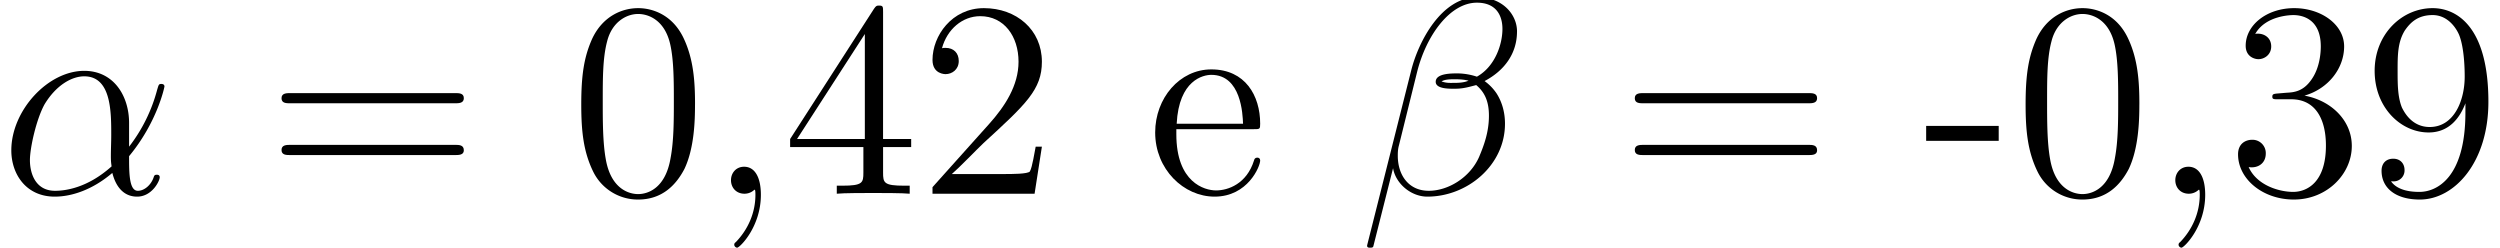
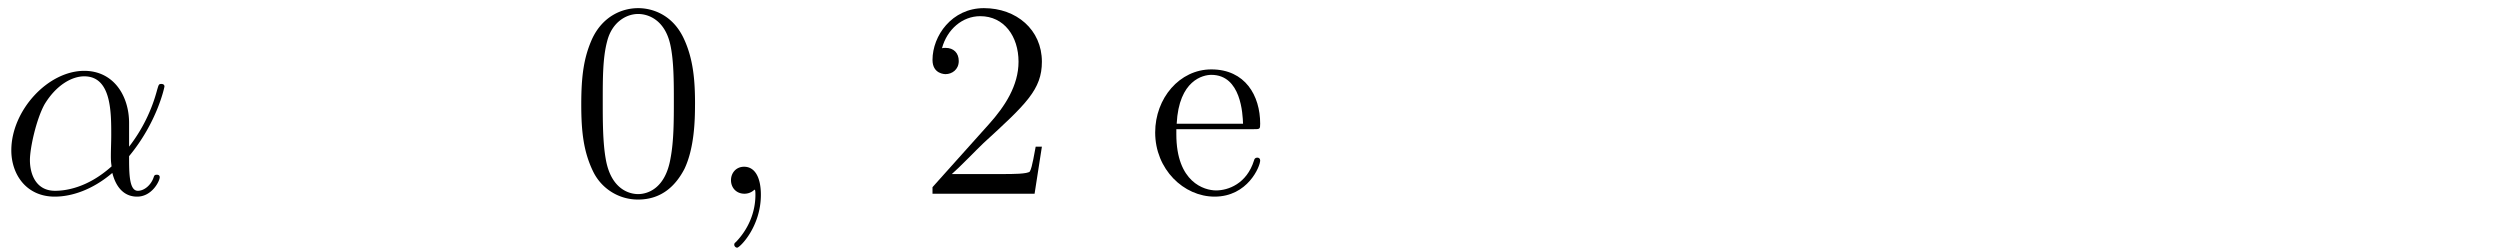
<svg xmlns="http://www.w3.org/2000/svg" xmlns:xlink="http://www.w3.org/1999/xlink" width="142.853" height="14.169" viewBox="0 0 107.14 10.627">
  <defs>
    <symbol overflow="visible" id="a">
      <path d="M5.531-3.031c0-1.156-.656-2.235-1.922-2.235-1.562 0-3.125 1.704-3.125 3.407 0 1.03.641 1.984 1.86 1.984.734 0 1.625-.297 2.469-1.016.171.672.546 1.016 1.062 1.016.64 0 .969-.672.969-.828 0-.11-.094-.11-.125-.11-.094 0-.11.032-.14.125-.11.313-.391.563-.673.563-.375 0-.375-.766-.375-1.484C6.75-3.08 7.047-4.58 7.047-4.594c0-.11-.11-.11-.14-.11-.11 0-.11.048-.173.25a6.82 6.82 0 01-1.203 2.438zm-.75 1.86c-1.047.937-2 1.046-2.422 1.046-.843 0-1.078-.75-1.078-1.313 0-.515.266-1.734.625-2.39.5-.828 1.172-1.203 1.703-1.203 1.157 0 1.157 1.515 1.157 2.515 0 .297-.016.61-.016.907 0 .25.016.312.031.437zm0 0" />
    </symbol>
    <symbol overflow="visible" id="j">
      <path d="M6.766-6.953c0-.719-.61-1.469-1.704-1.469-1.53 0-2.515 1.89-2.828 3.125l-1.89 7.5c-.016.094.047.11.11.11.077 0 .14 0 .155-.063l.844-3.344c.11.657.766 1.219 1.469 1.219C4.64.125 6.25-1.219 6.25-3c0-.453-.11-.906-.36-1.297a2.09 2.09 0 00-.515-.531c.86-.453 1.39-1.188 1.39-2.125zm-2.079 2.11c-.187.077-.39.093-.609.093-.172 0-.328.016-.547-.063.125-.078.313-.093.563-.093.203 0 .422.015.593.062zm1.454-2.22c0 .657-.313 1.61-1.094 2.047a2.755 2.755 0 00-.797-.14c-.25 0-.969-.016-.969.36 0 .327.656.296.86.296.312 0 .578-.078.875-.156.375.312.546.718.546 1.312 0 .688-.203 1.25-.421 1.766-.391.89-1.329 1.453-2.157 1.453-.875 0-1.328-.688-1.328-1.5 0-.11 0-.266.047-.438l.781-3.156c.391-1.562 1.407-2.968 2.563-2.968.86 0 1.094.593 1.094 1.124zm0 0" />
    </symbol>
    <symbol overflow="visible" id="b">
-       <path d="M8.063-3.875c.171 0 .39 0 .39-.219 0-.218-.203-.218-.39-.218H1.03c-.172 0-.39 0-.39.218 0 .219.203.219.39.219zm0 2.219c.171 0 .39 0 .39-.203 0-.235-.203-.235-.39-.235H1.03c-.172 0-.39 0-.39.219s.203.219.39.219zm0 0" />
-     </symbol>
+       </symbol>
    <symbol overflow="visible" id="d">
      <path d="M5.36-3.828c0-.985-.063-1.953-.5-2.86-.485-1-1.344-1.265-1.938-1.265-.688 0-1.531.344-1.985 1.344-.328.75-.453 1.5-.453 2.78 0 1.157.094 2.032.516 2.892A2.132 2.132 0 002.922.25c1.031 0 1.625-.625 1.984-1.313.422-.89.453-2.062.453-2.765zM2.921.016c-.39 0-1.172-.22-1.39-1.516-.126-.719-.126-1.625-.126-2.469 0-.984 0-1.86.188-2.562.203-.813.812-1.172 1.328-1.172.453 0 1.14.266 1.375 1.297.156.687.156 1.625.156 2.437 0 .797 0 1.703-.14 2.438C4.093-.22 3.328.016 2.921.016zm0 0" />
    </symbol>
    <symbol overflow="visible" id="e">
      <path d="M2.328.047c0-.735-.25-1.203-.719-1.203-.343 0-.562.265-.562.578 0 .312.219.578.578.578a.605.605 0 00.39-.14c.032-.032.047-.032.047-.032.032 0 .032.156.032.219 0 .765-.313 1.484-.844 2.031-.047.031-.063.063-.063.11 0 .062.063.124.125.124.11 0 1.016-.89 1.016-2.265zm0 0" />
    </symbol>
    <symbol overflow="visible" id="f">
-       <path d="M4.313-7.781c0-.235 0-.282-.172-.282-.094 0-.125 0-.22.141L.329-2.344V-2h3.14v1.094c0 .437-.03.562-.905.562h-.235V0c.281-.031 1.219-.031 1.563-.031.328 0 1.28 0 1.562.031v-.344H5.22c-.875 0-.907-.125-.907-.562V-2h1.204v-.344H4.312zm-.782.937v4.5H.625zm0 0" />
-     </symbol>
+       </symbol>
    <symbol overflow="visible" id="g">
      <path d="M5.266-2.016H5c-.047.204-.14.875-.25 1.063-.094.11-.766.11-1.125.11H1.406c.328-.282 1.063-1.048 1.36-1.329 1.828-1.672 2.5-2.297 2.5-3.484 0-1.375-1.094-2.297-2.485-2.297-1.375 0-2.203 1.187-2.203 2.219 0 .609.531.609.563.609.265 0 .562-.188.562-.563 0-.343-.219-.562-.562-.562-.094 0-.125 0-.157.016.22-.813.875-1.375 1.641-1.375 1.016 0 1.64.859 1.64 1.953 0 1.015-.577 1.906-1.265 2.672L.578-.281V0h4.375zm0 0" />
    </symbol>
    <symbol overflow="visible" id="h">
      <path d="M4.578-2.766c.266 0 .281 0 .281-.234 0-1.203-.64-2.328-2.093-2.328-1.36 0-2.407 1.234-2.407 2.703 0 1.578 1.22 2.75 2.547 2.75 1.422 0 1.953-1.297 1.953-1.547 0-.078-.046-.125-.125-.125-.093 0-.125.063-.14.125-.313 1-1.11 1.281-1.625 1.281-.5 0-1.703-.343-1.703-2.406v-.219zM1.281-3c.094-1.875 1.14-2.094 1.485-2.094 1.28 0 1.343 1.688 1.359 2.094zm0 0" />
    </symbol>
    <symbol overflow="visible" id="l">
      <path d="M3.234-2.266v-.64H.125v.64zm0 0" />
    </symbol>
    <symbol overflow="visible" id="m">
      <path d="M2.203-4.297c-.203.016-.25.031-.25.14 0 .11.063.11.266.11h.547c1.03 0 1.484.844 1.484 1.984 0 1.579-.813 1.985-1.406 1.985-.578 0-1.547-.266-1.906-1.063.39.063.734-.156.734-.578a.571.571 0 00-.578-.593c-.297 0-.61.171-.61.624C.484-.625 1.547.25 2.875.25c1.422 0 2.484-1.094 2.484-2.297C5.36-3.14 4.47-4 3.33-4.203 4.358-4.5 5.03-5.375 5.03-6.313c0-.937-.984-1.64-2.14-1.64-1.188 0-2.079.734-2.079 1.61 0 .468.375.577.547.577.25 0 .547-.187.547-.546 0-.375-.297-.547-.562-.547-.063 0-.094 0-.125.015.453-.812 1.578-.812 1.64-.812.391 0 1.172.172 1.172 1.343 0 .235-.031.891-.39 1.407-.36.531-.766.562-1.079.578zm0 0" />
    </symbol>
    <symbol overflow="visible" id="n">
      <path d="M4.375-3.484c0 2.828-1.25 3.406-1.969 3.406-.297 0-.922-.031-1.219-.453h.063a.467.467 0 00.516-.485c0-.265-.172-.484-.485-.484-.312 0-.5.203-.5.516C.781-.25 1.375.25 2.421.25 3.907.25 5.36-1.344 5.36-3.938c0-3.203-1.343-4.015-2.39-4.015-1.313 0-2.485 1.11-2.485 2.687 0 1.579 1.125 2.641 2.313 2.641.89 0 1.344-.64 1.578-1.25zm-1.531.625c-.75 0-1.078-.61-1.188-.829-.187-.453-.187-1.03-.187-1.578 0-.656 0-1.234.312-1.734.219-.313.532-.656 1.188-.656.672 0 1.031.593 1.14.86.235.593.235 1.609.235 1.78 0 1.016-.453 2.157-1.5 2.157zm0 0" />
    </symbol>
    <clipPath id="c">
      <path d="M24 0h21v10.629H24zm0 0" />
    </clipPath>
    <clipPath id="i">
-       <path d="M58 0h8v10.629h-8zm0 0" />
-     </clipPath>
+       </clipPath>
    <clipPath id="k">
-       <path d="M82 0h25v10.629H82zm0 0" />
-     </clipPath>
+       </clipPath>
  </defs>
  <use xlink:href="#a" y="8.302" />
  <use xlink:href="#b" x="11.424" y="8.302" />
  <g clip-path="url(#c)">
    <use xlink:href="#d" x="24.426" y="8.302" />
    <use xlink:href="#e" x="30.28" y="8.302" />
    <use xlink:href="#f" x="33.532" y="8.302" />
    <use xlink:href="#g" x="39.385" y="8.302" />
  </g>
  <use xlink:href="#h" x="49.147" y="8.302" />
  <g clip-path="url(#i)">
    <use xlink:href="#j" x="58.248" y="8.302" />
  </g>
  <use xlink:href="#b" x="69.421" y="8.302" />
  <g clip-path="url(#k)">
    <use xlink:href="#l" x="82.423" y="8.302" />
    <use xlink:href="#d" x="86.326" y="8.302" />
    <use xlink:href="#e" x="92.179" y="8.302" />
    <use xlink:href="#m" x="95.431" y="8.302" />
    <use xlink:href="#n" x="101.284" y="8.302" />
  </g>
</svg>